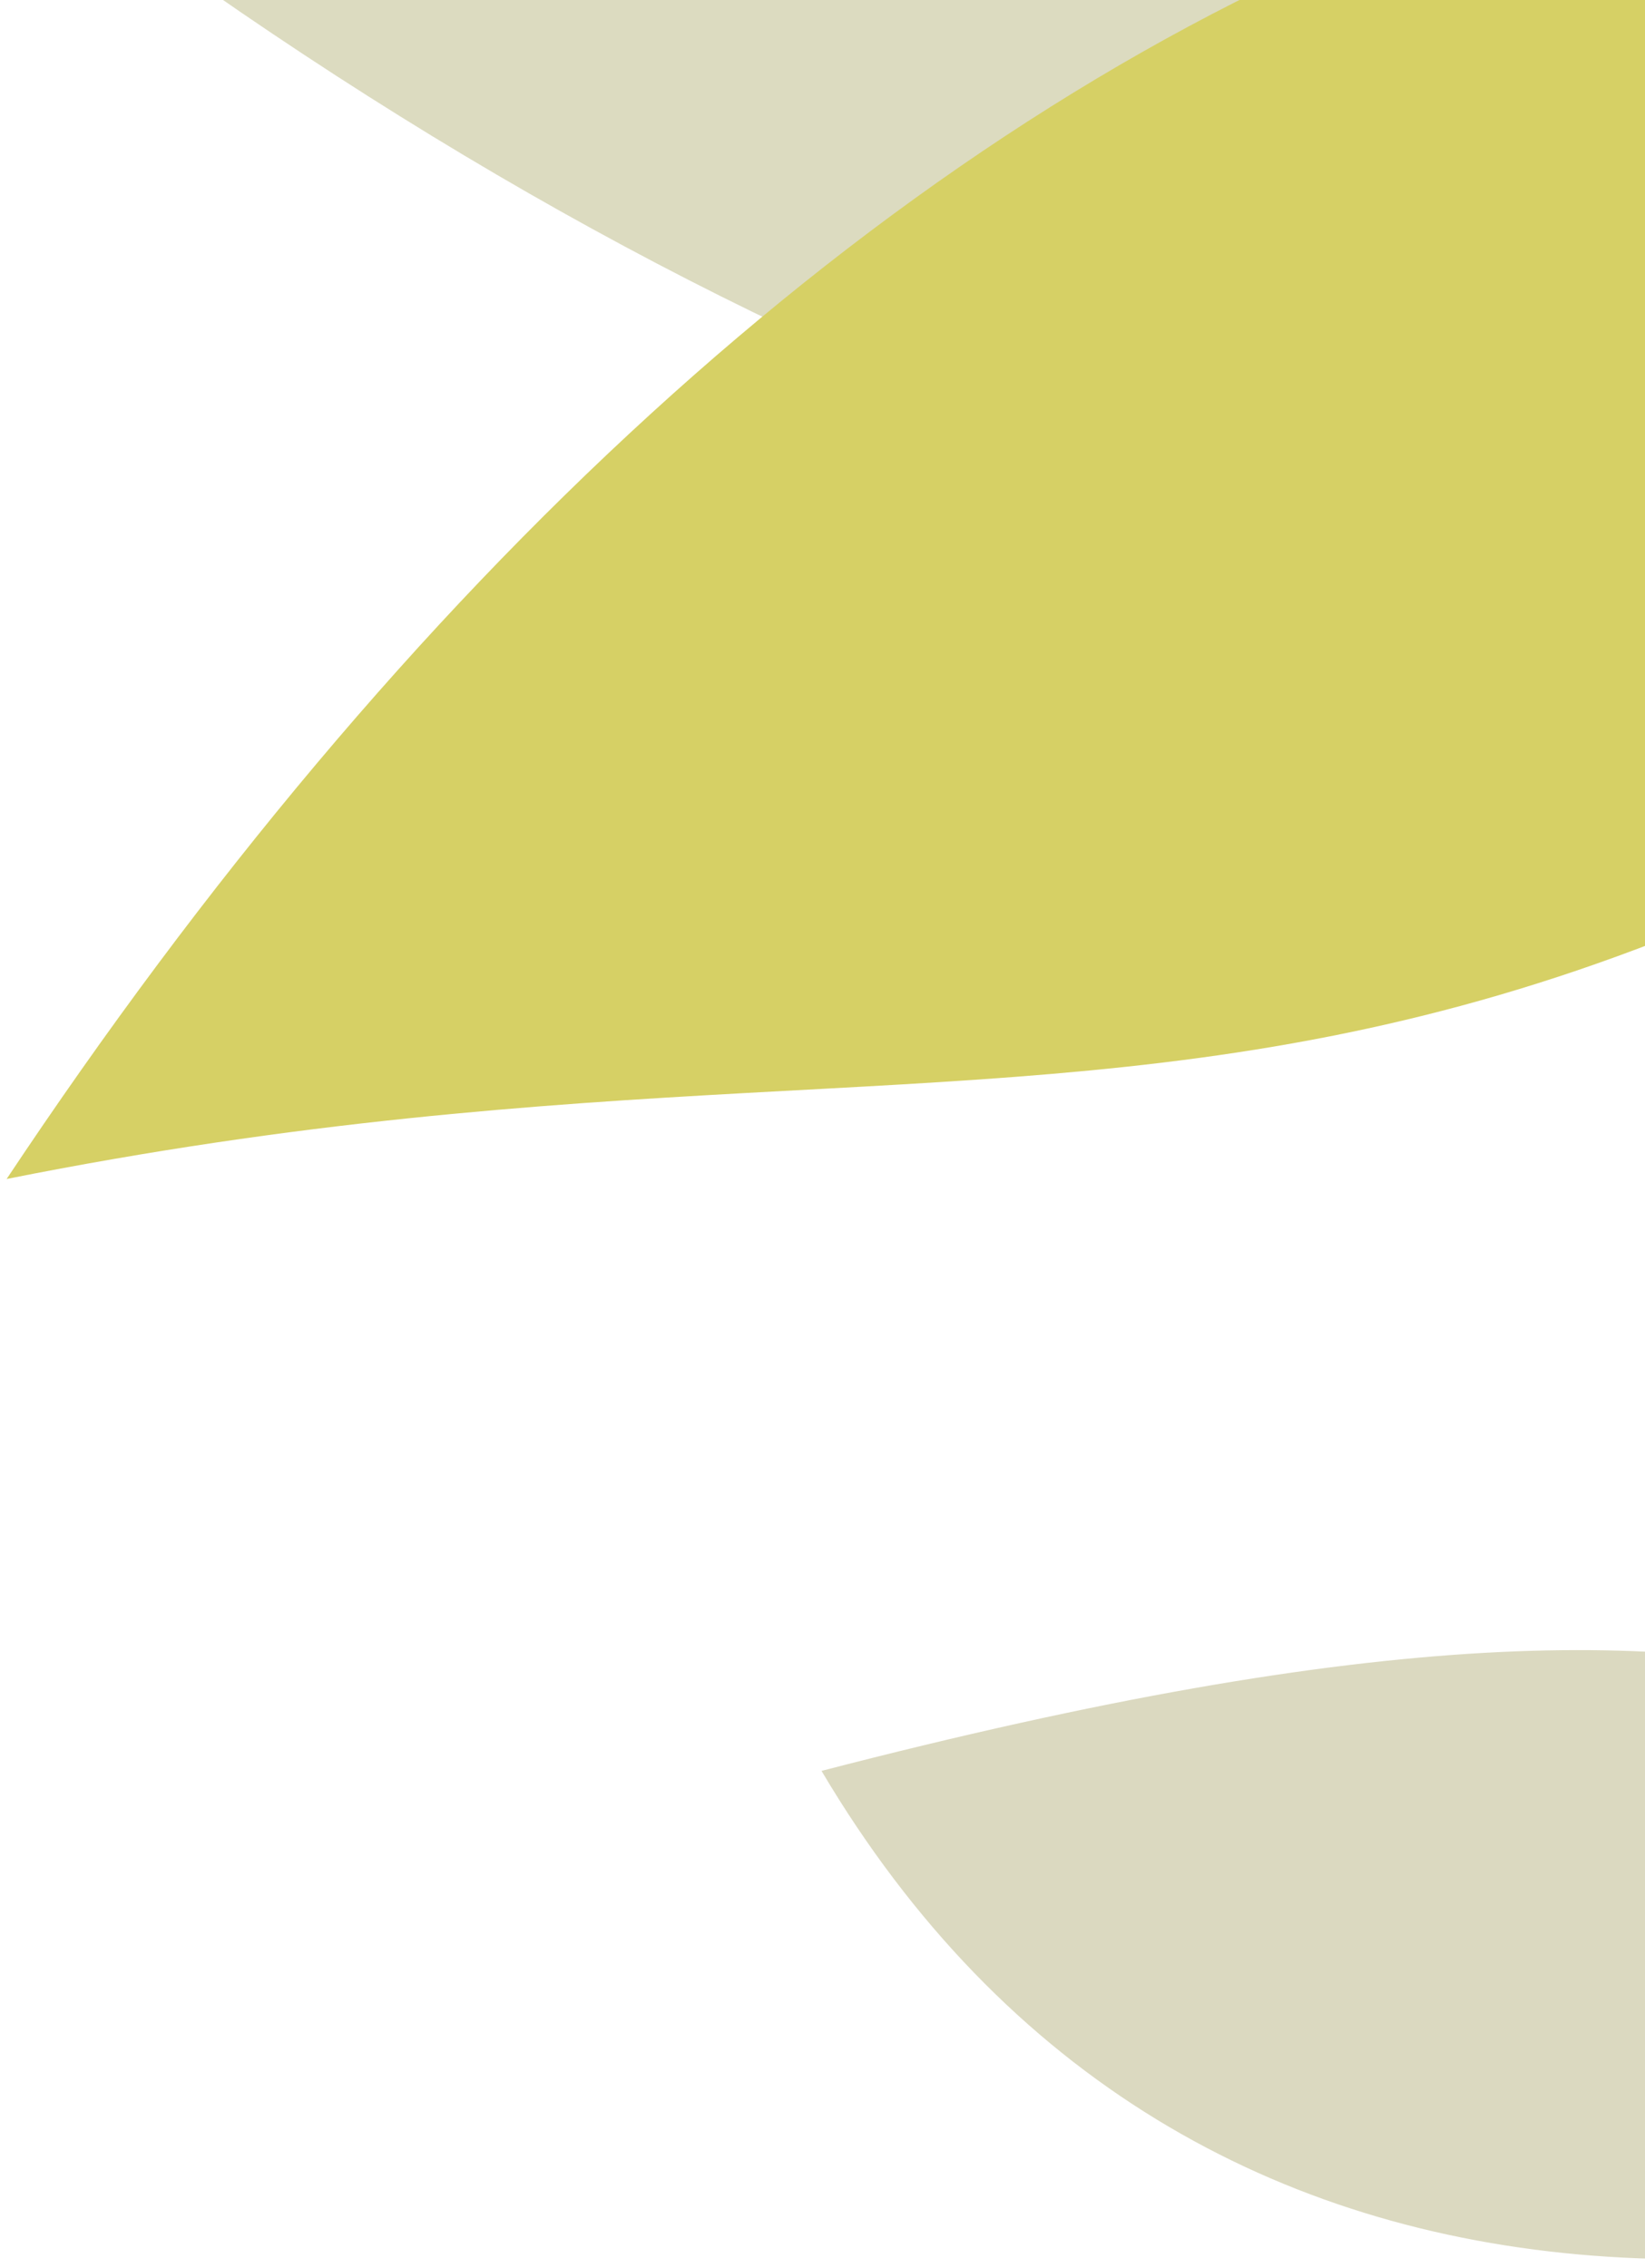
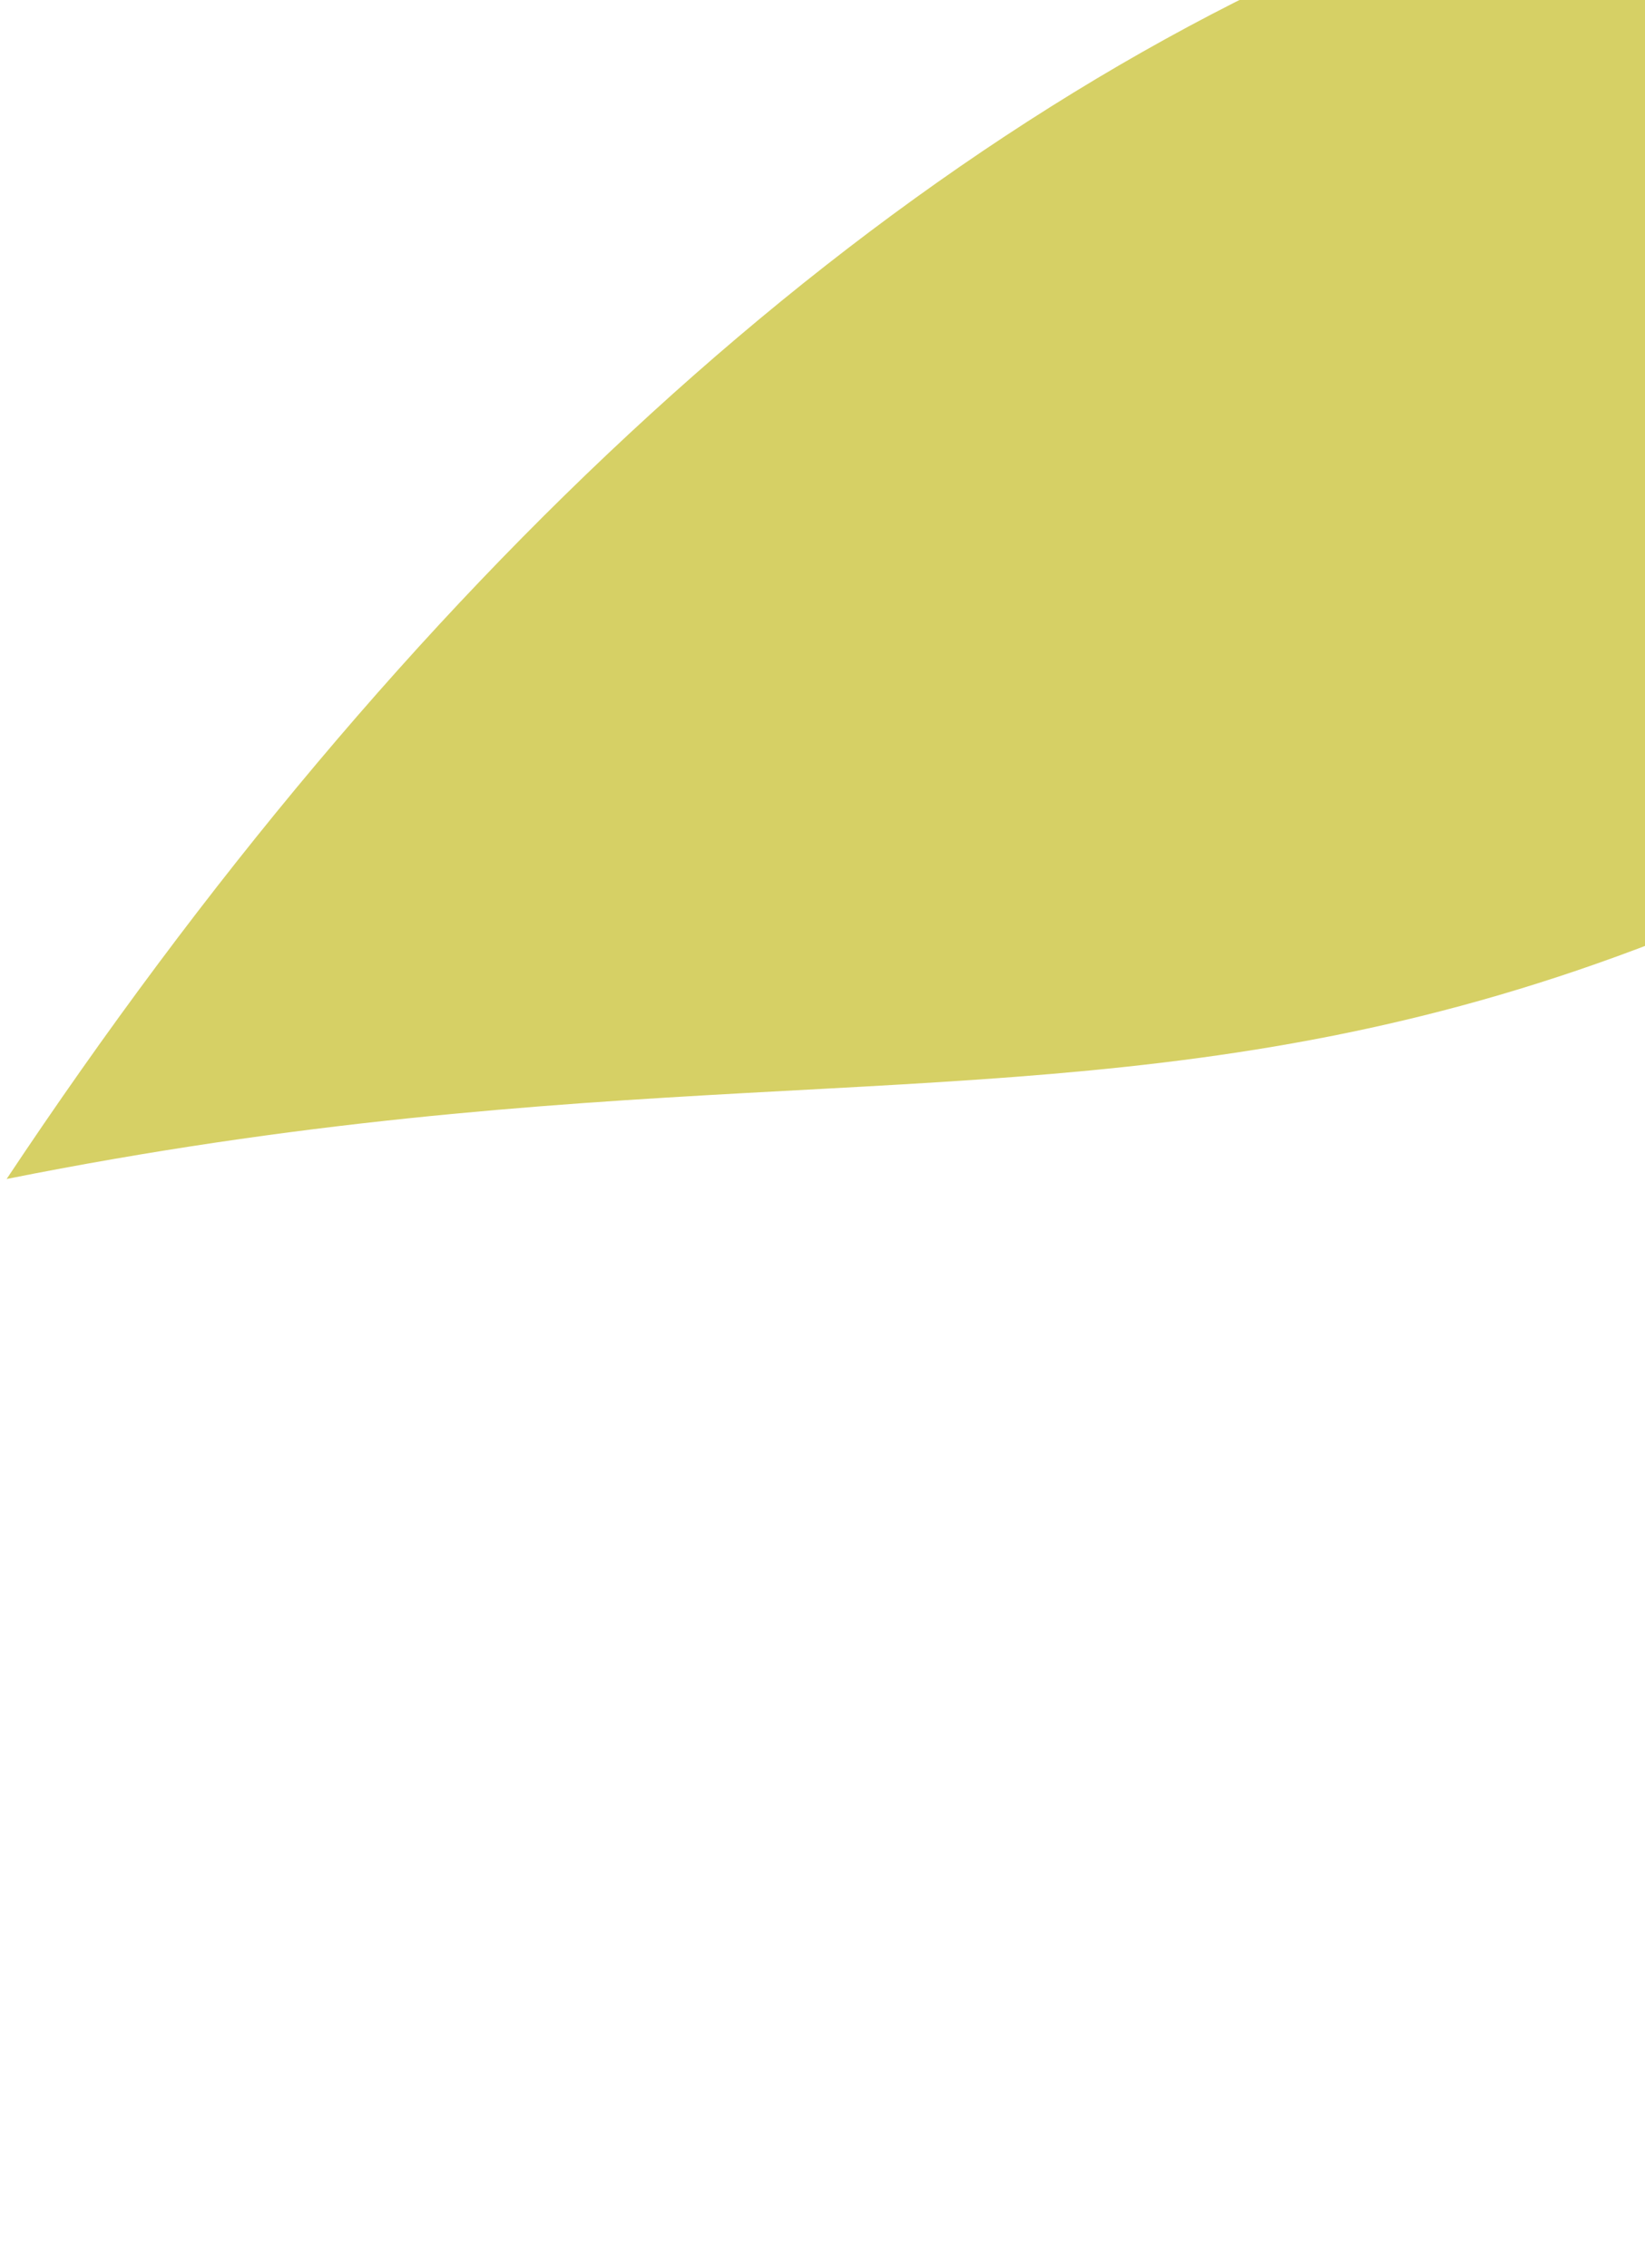
<svg xmlns="http://www.w3.org/2000/svg" width="264" height="364">
  <g fill="none" fill-rule="evenodd">
-     <path d="M-90.891-107.503C154.544-106.26 191.063-206.47 542.14.635 359.541 173.15 115.378 101.545-90.89-107.503z" fill="#DCDBC0" />
-     <path d="M423.367 316.435c-107.907-30.35-111.324-78.942-291.525-32.215 58.447 98.724 174.653 98.024 291.525 32.215z" fill="#DBD9C0" />
    <path d="M1.063 189.222c187.595-37.452 230.439 33.787 468.245-176.88C303.946-92.491 127.788-1.394 1.063 189.223z" fill="#D6D065" style="mix-blend-mode:multiply" />
  </g>
</svg>